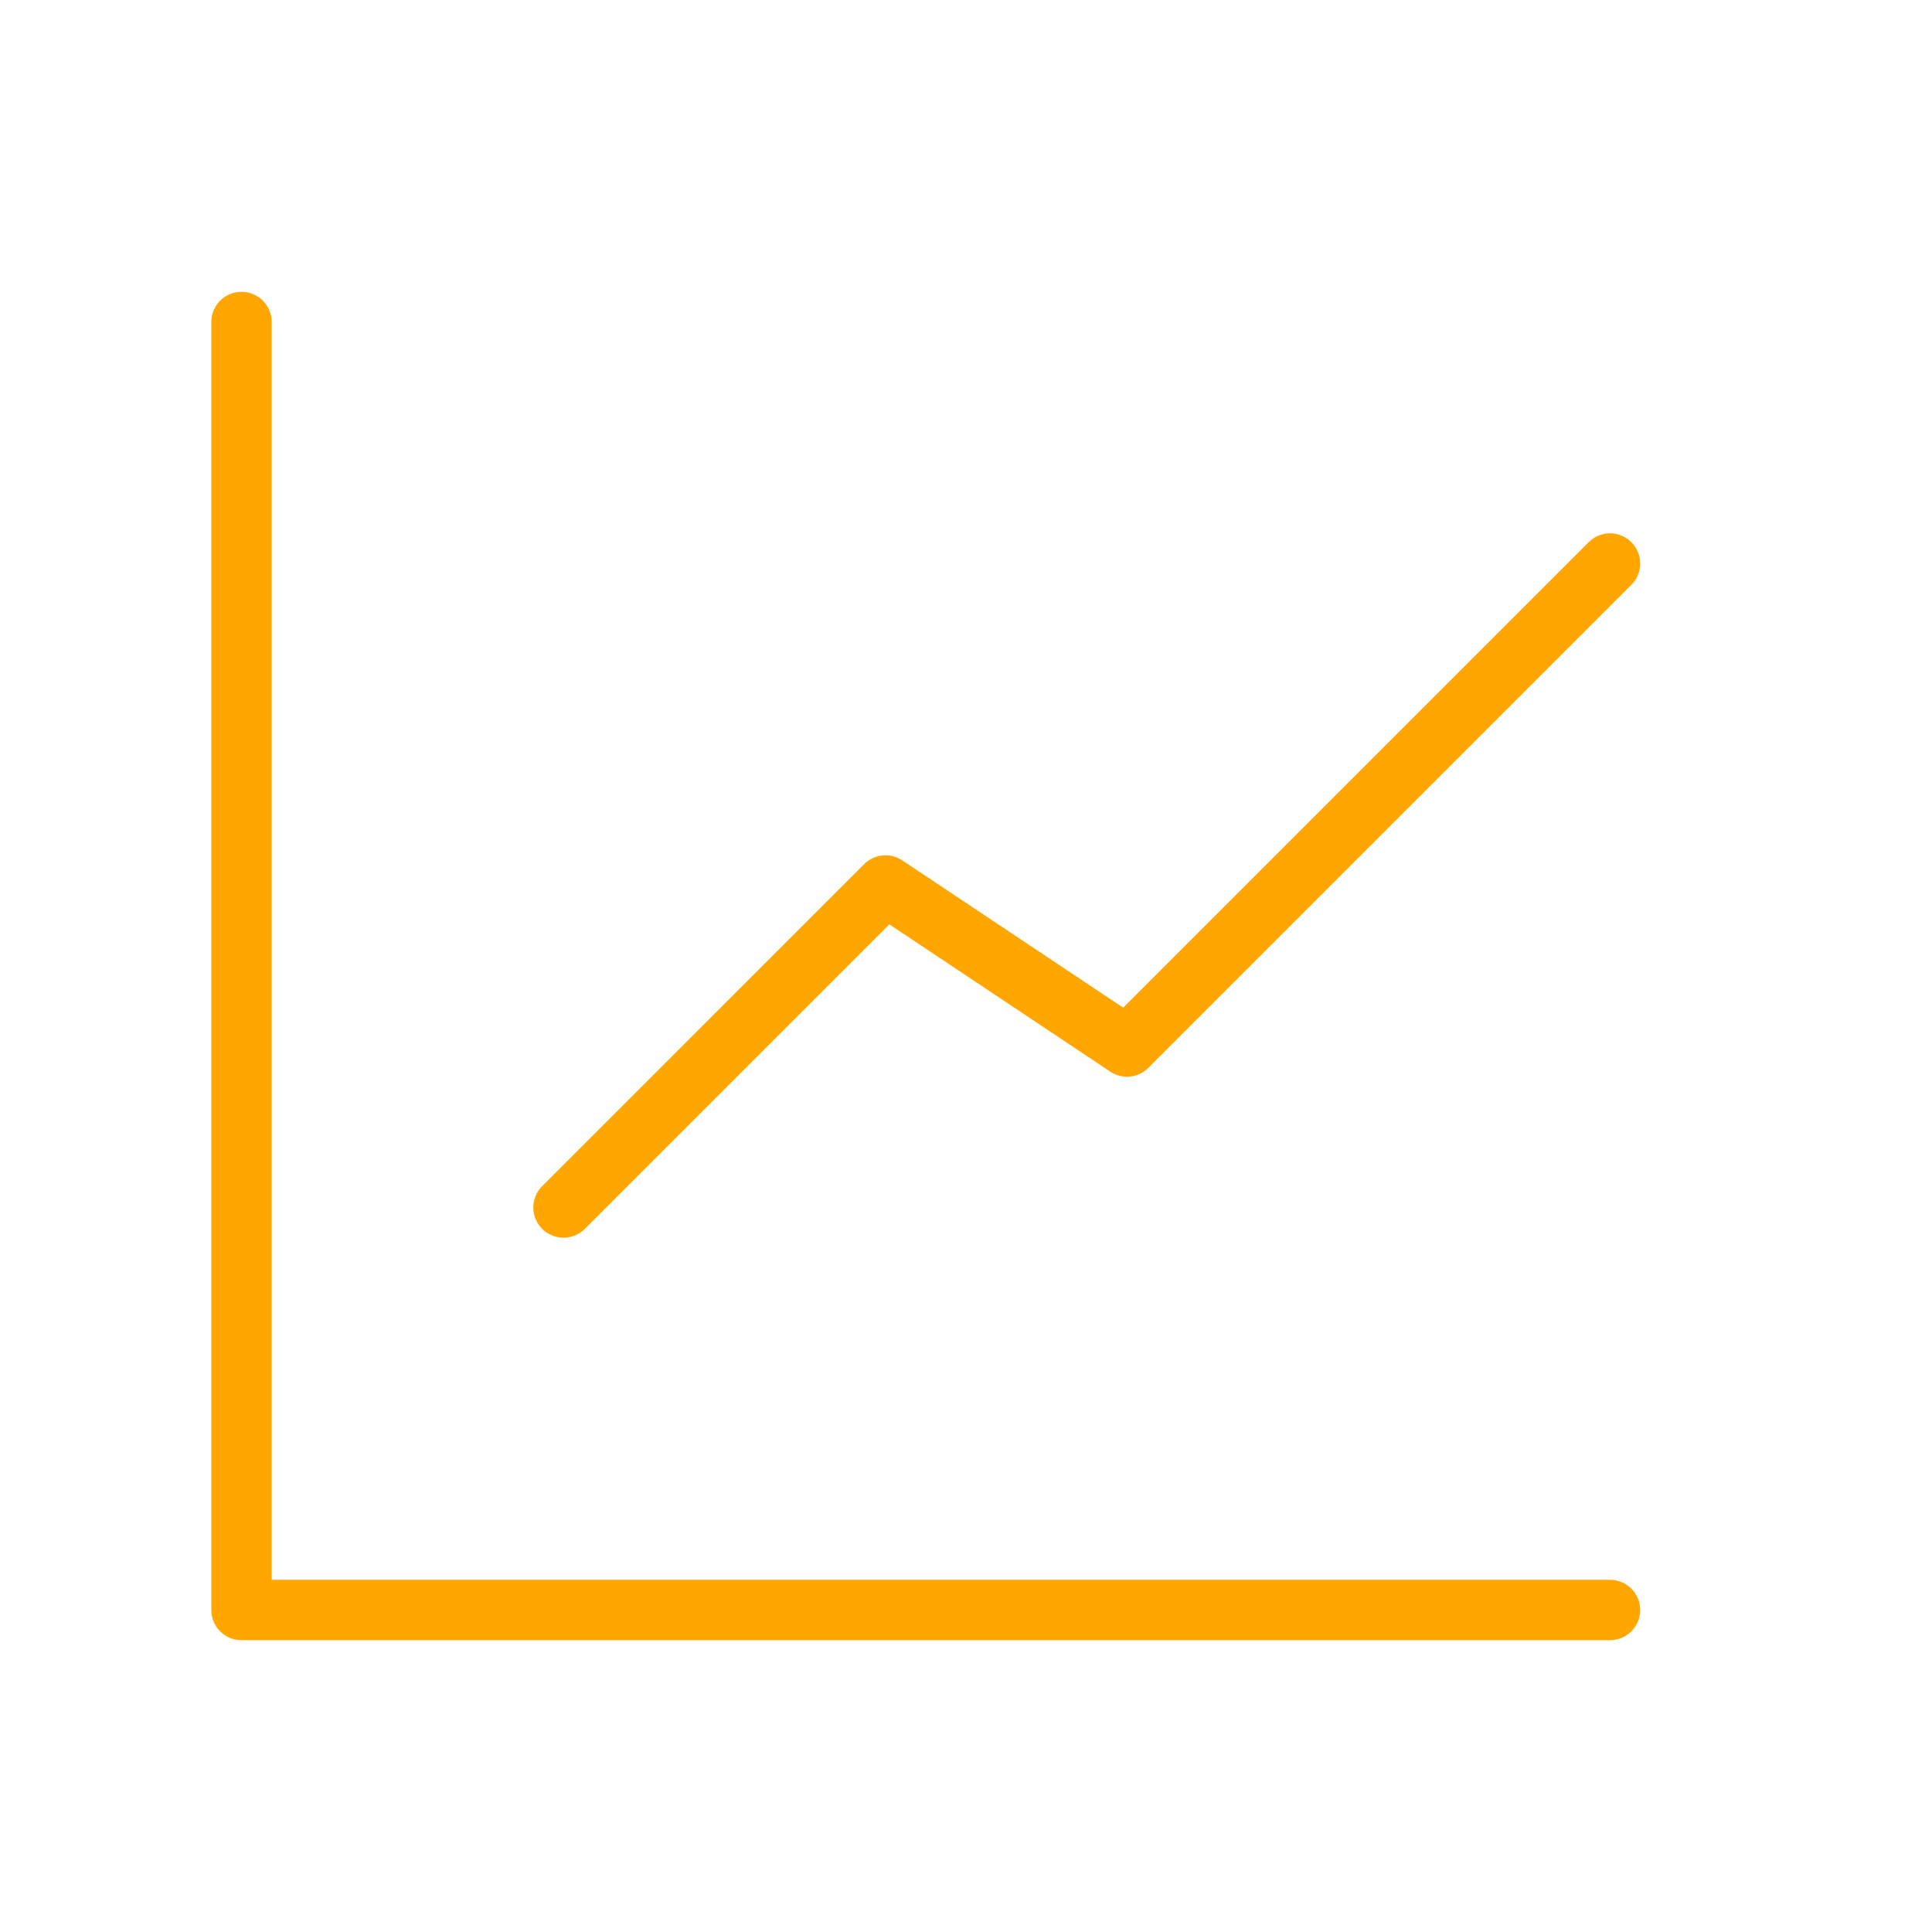
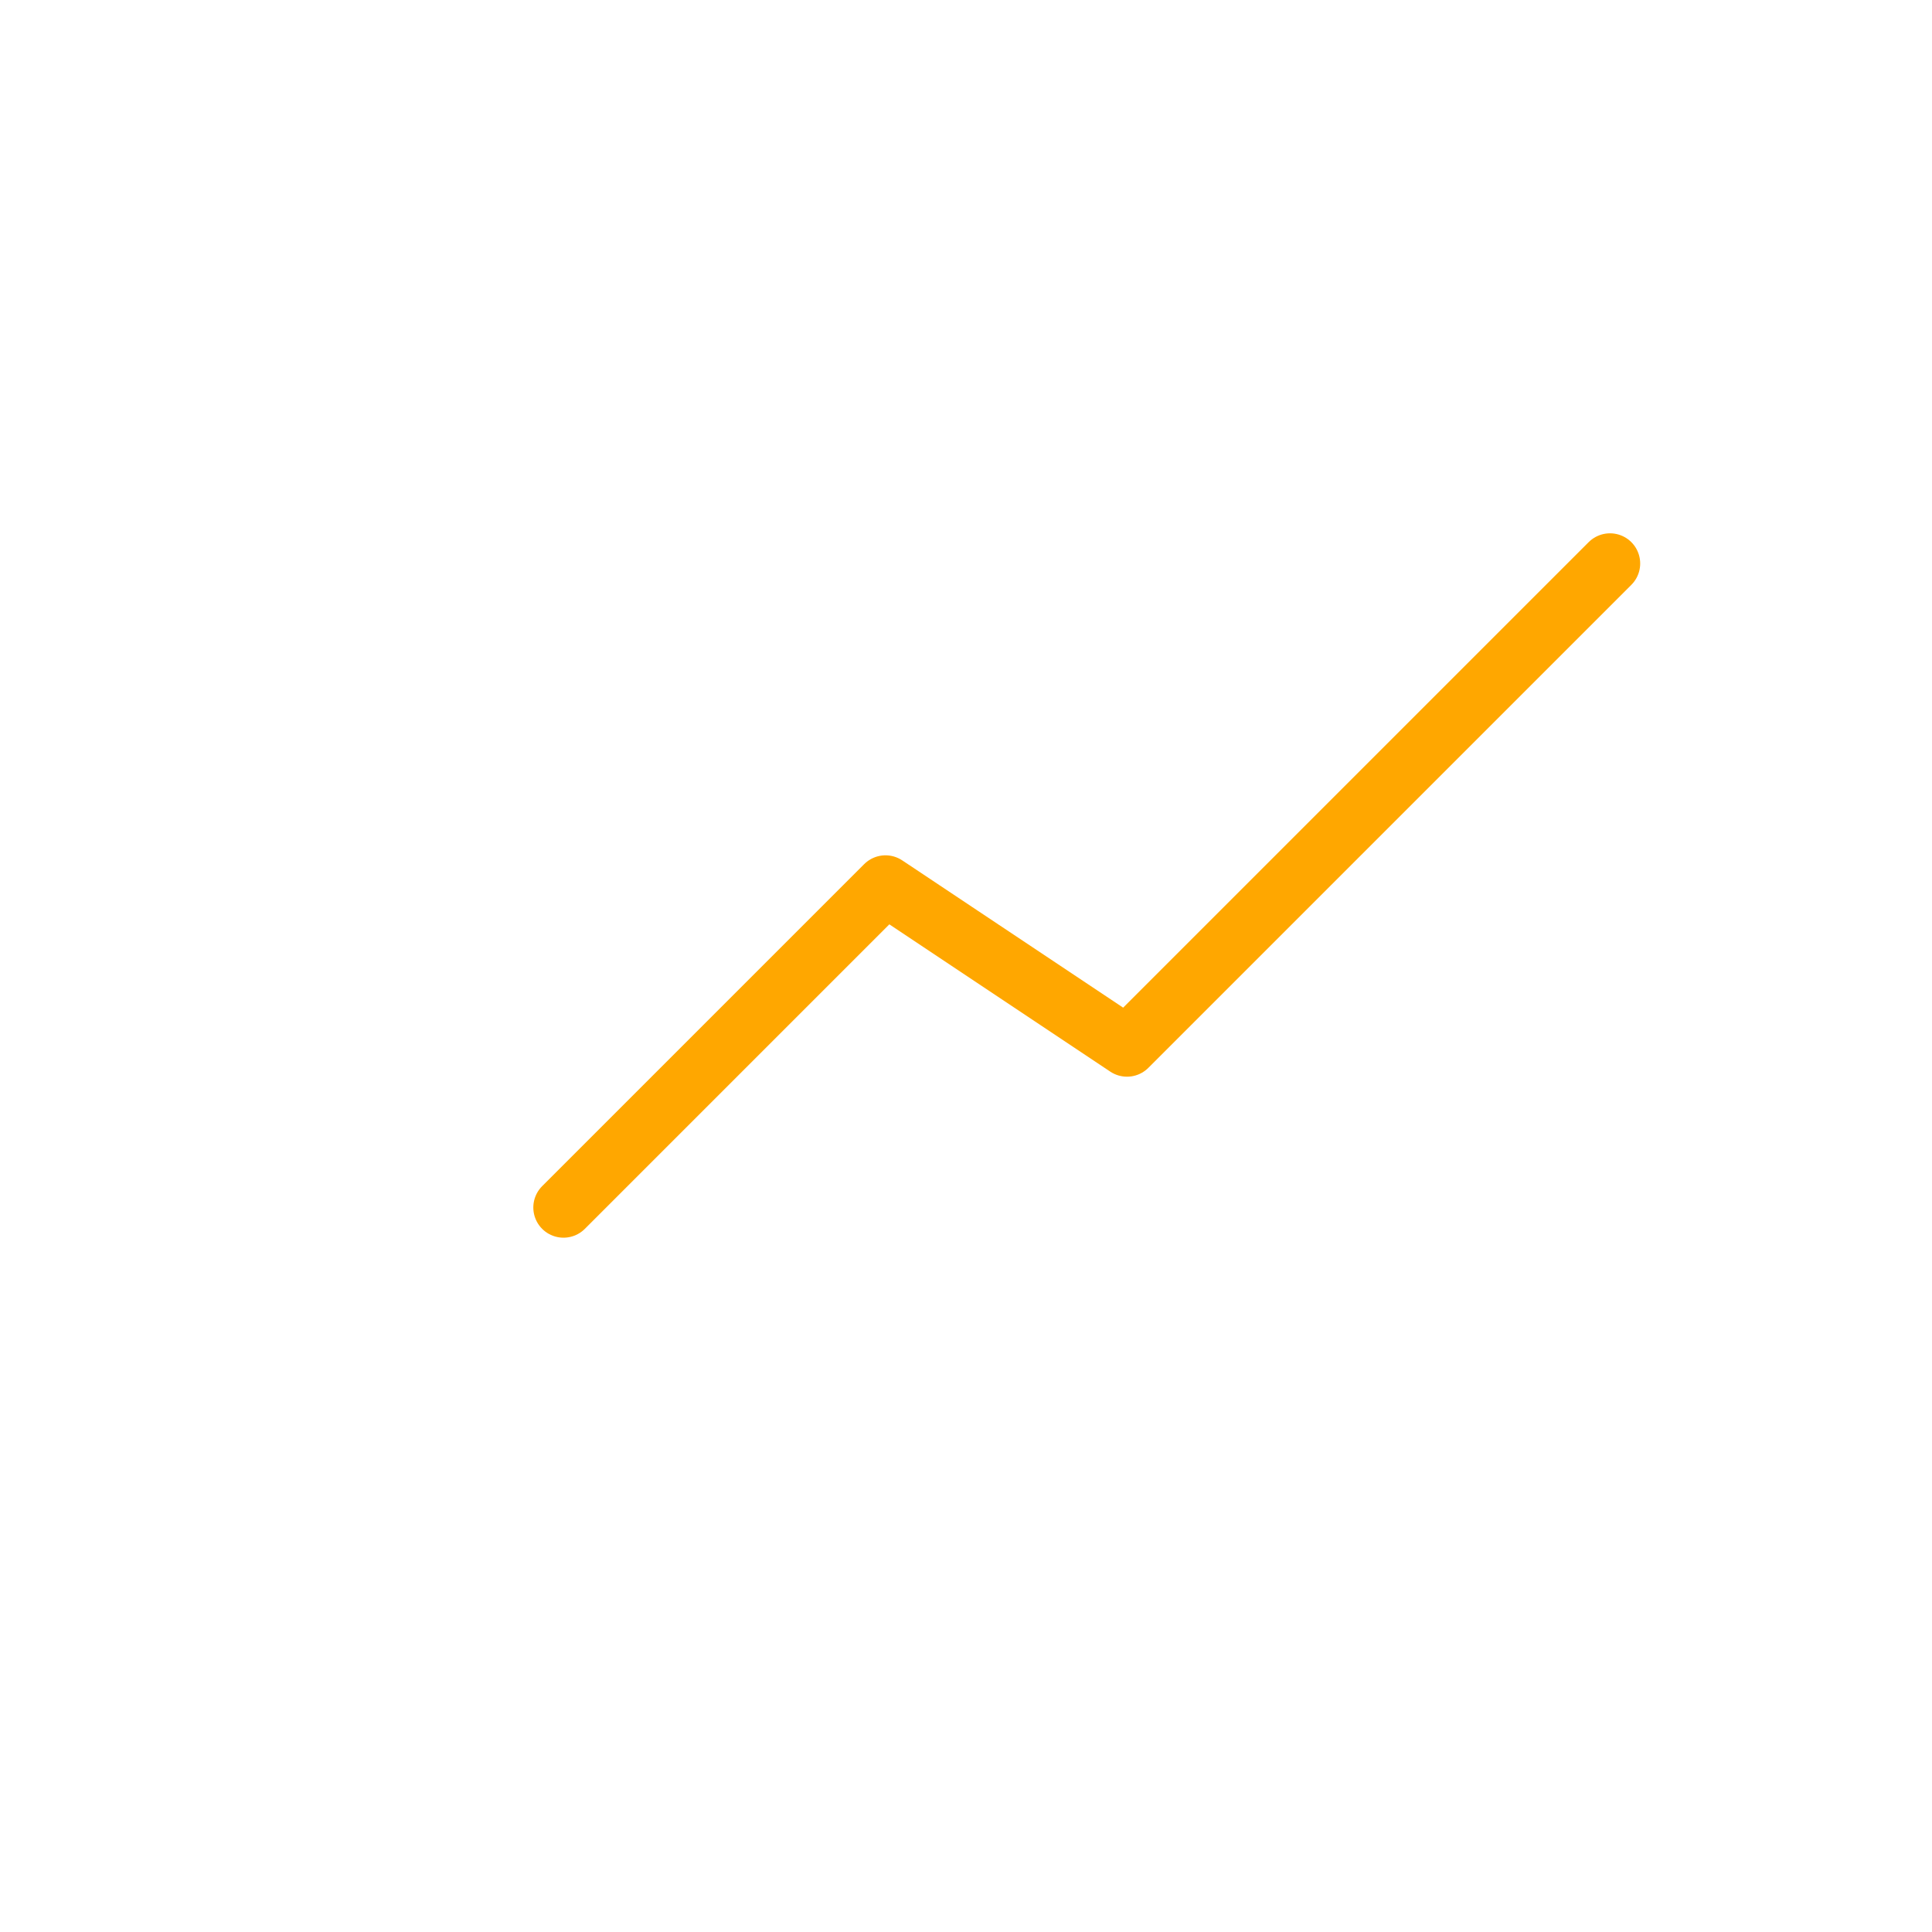
<svg xmlns="http://www.w3.org/2000/svg" width="48" height="48" viewBox="0 0 48 48" fill="none">
-   <path d="M6 8L6 40H40" stroke="#FFA700" stroke-width="1.5" stroke-linecap="round" stroke-linejoin="round" />
  <path d="M14 30L22 22L28 26L40 14" stroke="#FFA700" stroke-width="1.5" stroke-linecap="round" stroke-linejoin="round" />
</svg>